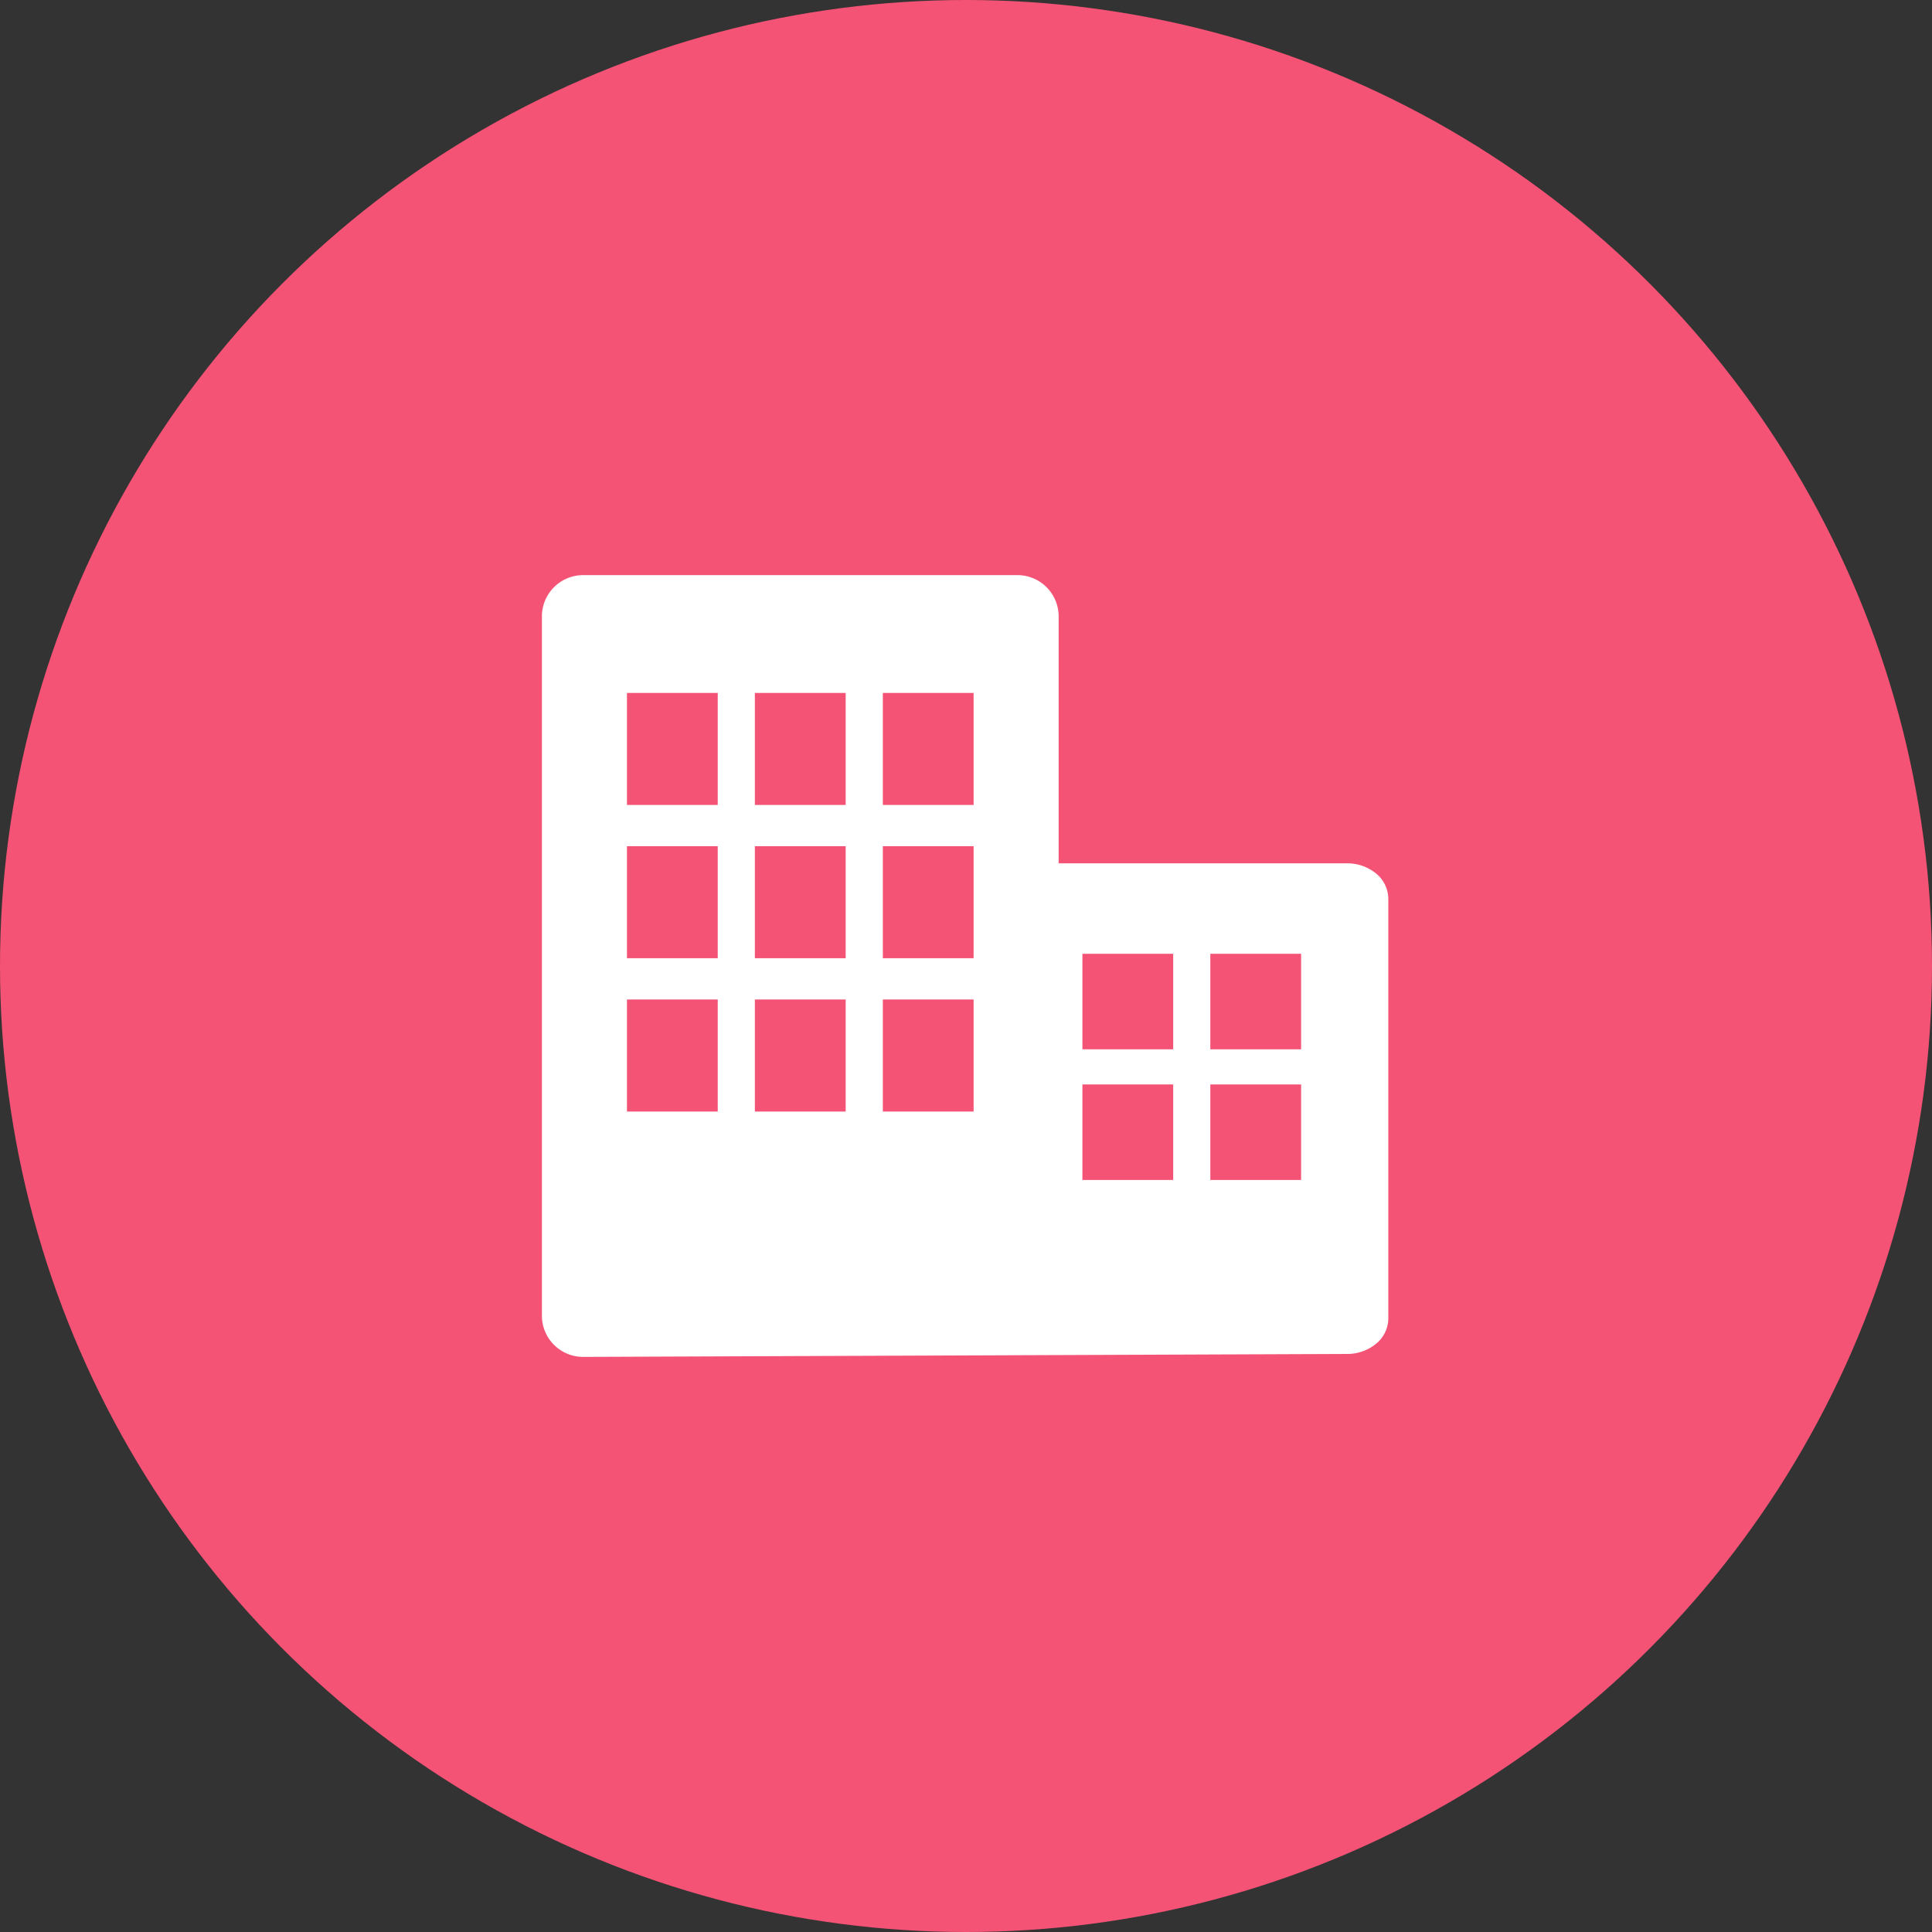
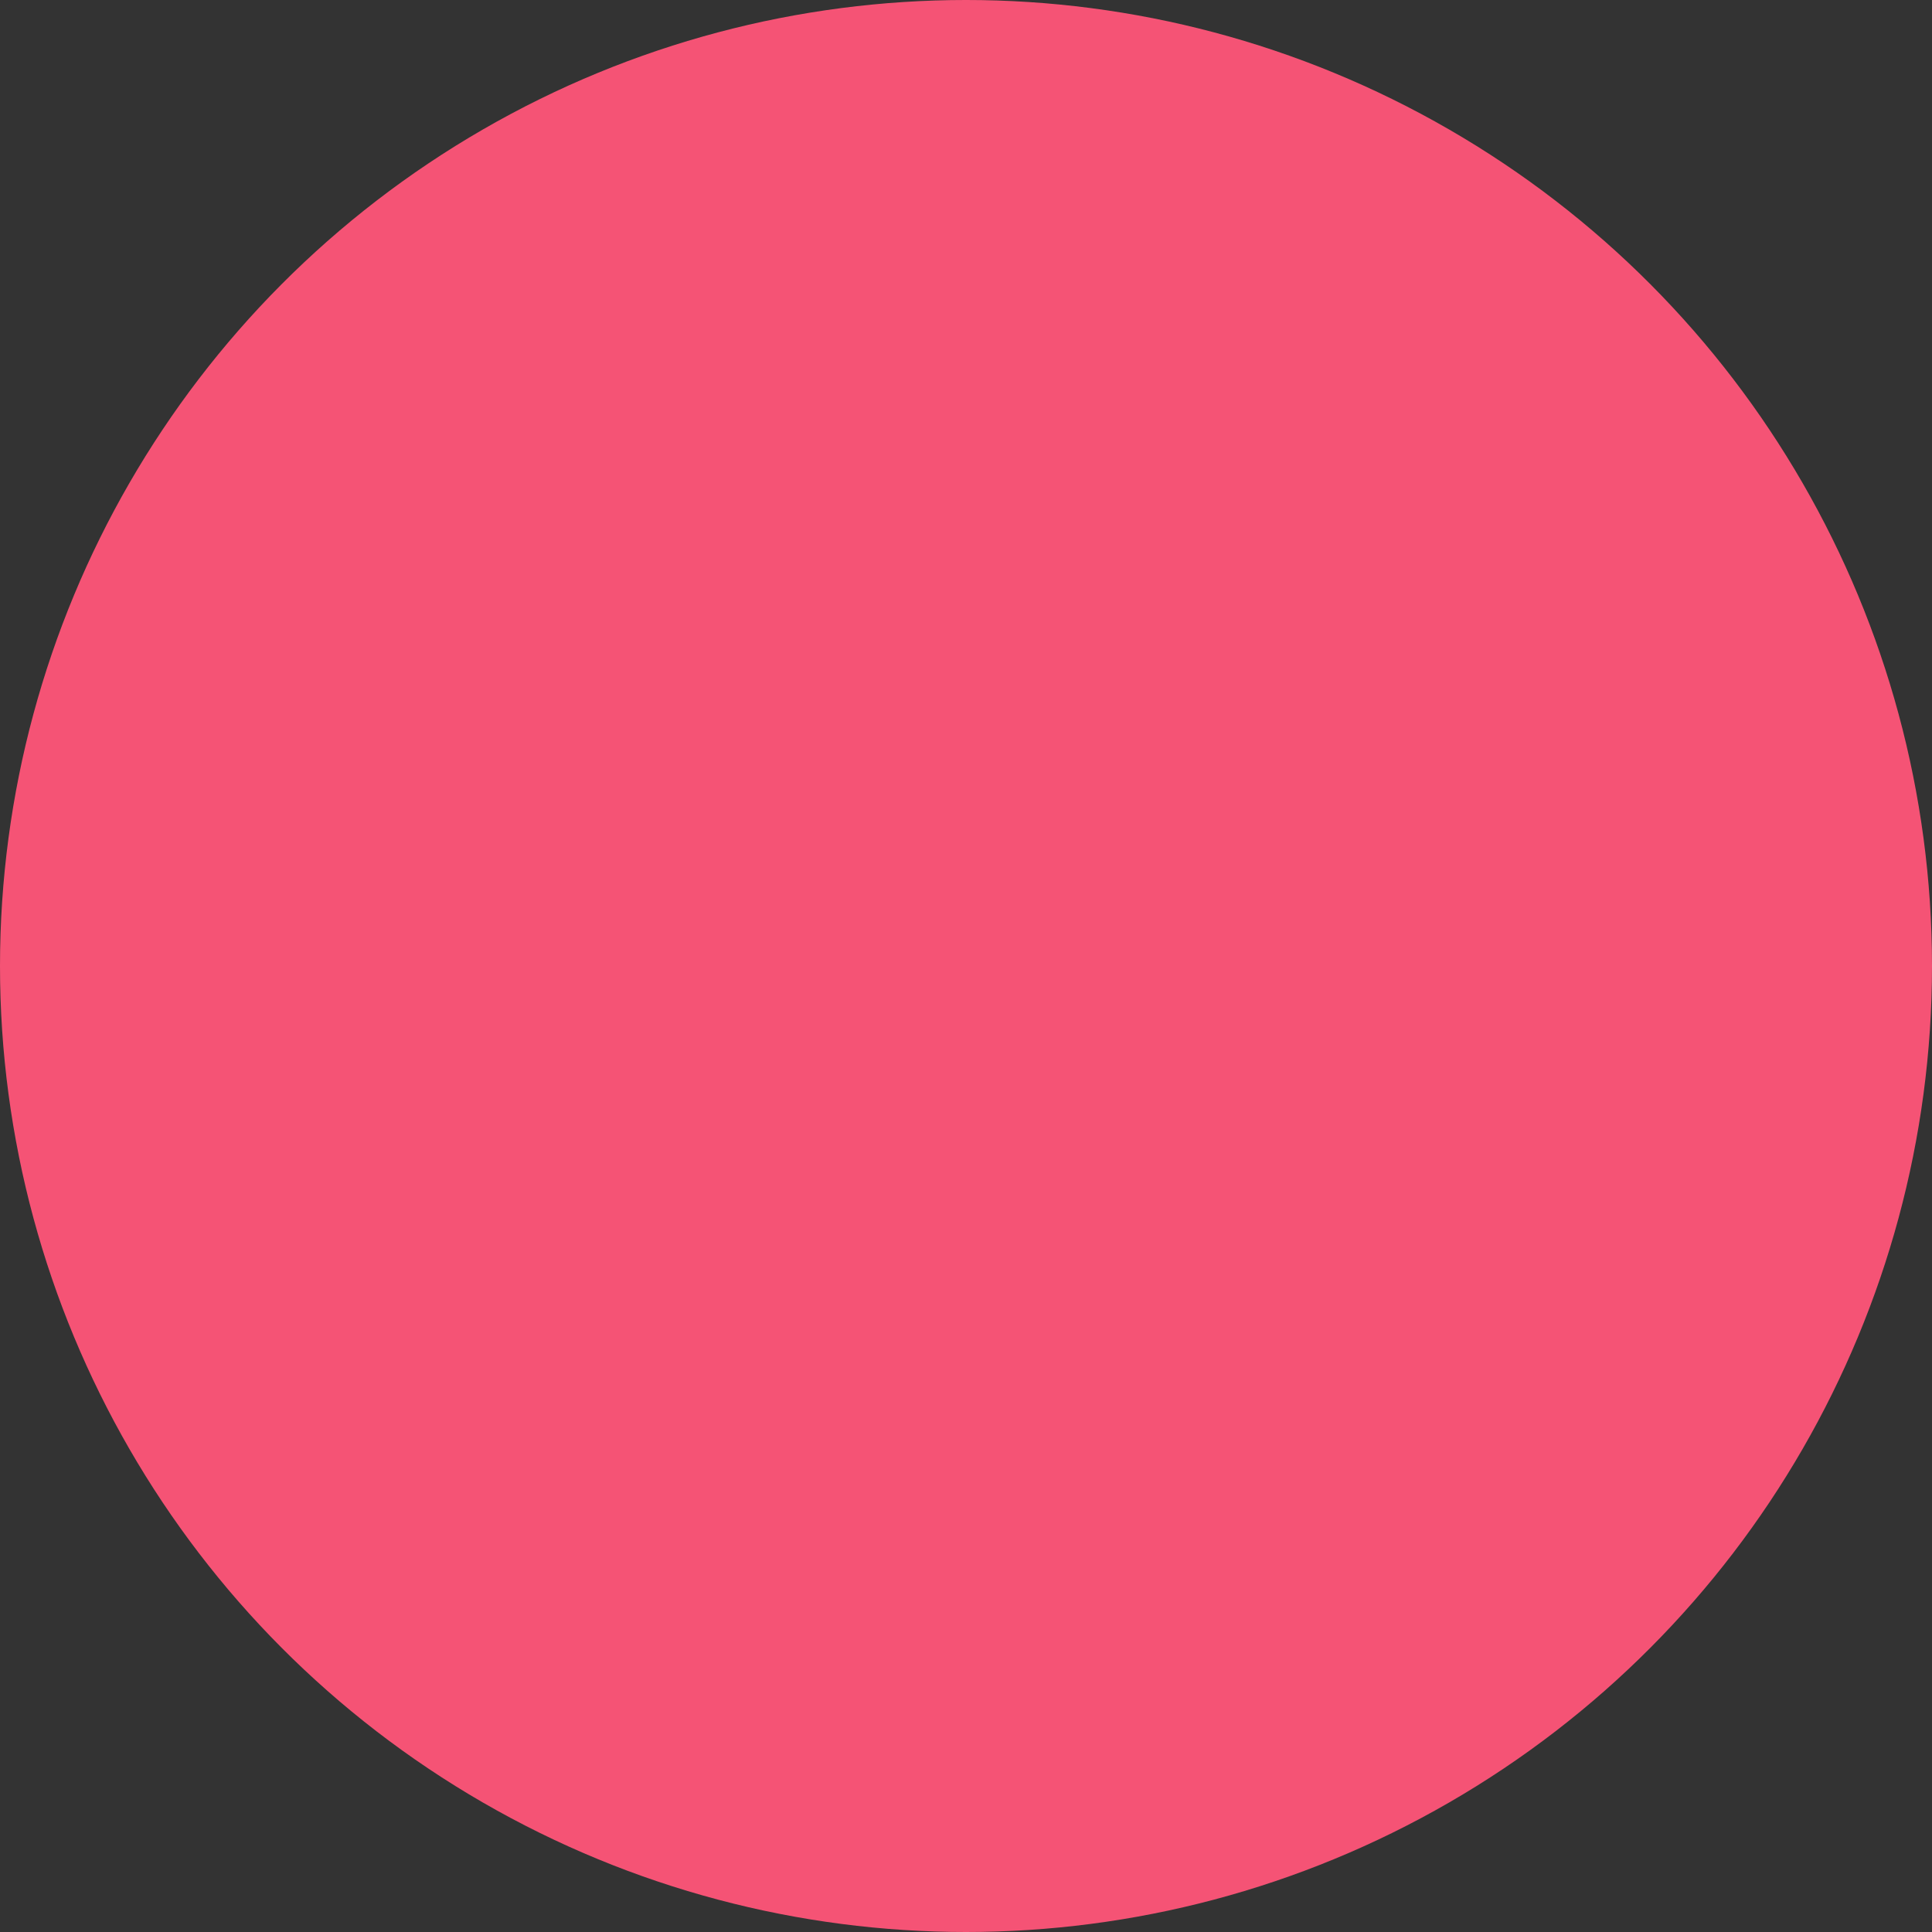
<svg xmlns="http://www.w3.org/2000/svg" width="82" height="82" viewBox="0 0 82 82">
  <rect x="0" y="0" width="82" height="82" fill="#333333" stroke="none" />
  <defs>
    <clipPath id="clip-path">
-       <rect id="長方形_106" data-name="長方形 106" width="35.924" height="33.181" fill="none" />
-     </clipPath>
+       </clipPath>
  </defs>
  <g id="グループ_287" data-name="グループ 287" transform="translate(-641 -3201)">
    <circle id="楕円形_7" data-name="楕円形 7" cx="41" cy="41" r="41" transform="translate(641 3201)" fill="#f55375" />
    <g id="グループ_265" data-name="グループ 265" transform="translate(664 3225.41)">
      <g id="グループ_154" data-name="グループ 154" clip-path="url(#clip-path)">
-         <path id="パス_169" data-name="パス 169" d="M35.411,12.669a1.928,1.928,0,0,0-1.237-.437H21.932V1.751A1.75,1.75,0,0,0,20.183,0H1.751A1.752,1.752,0,0,0,0,1.751v29.68a1.75,1.75,0,0,0,1.751,1.75l32.423-.125a1.924,1.924,0,0,0,1.237-.438,1.4,1.4,0,0,0,.513-1.054V13.723a1.4,1.4,0,0,0-.513-1.054M7.463,22.768H3.61V18.011H7.463Zm0-6.508H3.61V11.506H7.463Zm0-6.505H3.61V5H7.463Zm5.43,13.013H9.039V18.011h3.854Zm0-6.508H9.039V11.506h3.854Zm0-6.505H9.039V5h3.854Zm5.43,13.013H14.47V18.011h3.853Zm0-6.508H14.47V11.506h3.853Zm0-6.505H14.47V5h3.853Zm8.471,15.917H22.941V21.617h3.853Zm0-5.547H22.941V16.072h3.853Zm5.429,5.547H28.37V21.617h3.853Zm0-5.547H28.37V16.072h3.853Z" transform="translate(0 0)" fill="#fff" />
+         <path id="パス_169" data-name="パス 169" d="M35.411,12.669a1.928,1.928,0,0,0-1.237-.437H21.932V1.751H1.751A1.752,1.752,0,0,0,0,1.751v29.68a1.75,1.75,0,0,0,1.751,1.75l32.423-.125a1.924,1.924,0,0,0,1.237-.438,1.4,1.4,0,0,0,.513-1.054V13.723a1.4,1.4,0,0,0-.513-1.054M7.463,22.768H3.61V18.011H7.463Zm0-6.508H3.61V11.506H7.463Zm0-6.505H3.61V5H7.463Zm5.43,13.013H9.039V18.011h3.854Zm0-6.508H9.039V11.506h3.854Zm0-6.505H9.039V5h3.854Zm5.43,13.013H14.47V18.011h3.853Zm0-6.508H14.47V11.506h3.853Zm0-6.505H14.47V5h3.853Zm8.471,15.917H22.941V21.617h3.853Zm0-5.547H22.941V16.072h3.853Zm5.429,5.547H28.37V21.617h3.853Zm0-5.547H28.37V16.072h3.853Z" transform="translate(0 0)" fill="#fff" />
      </g>
    </g>
  </g>
</svg>